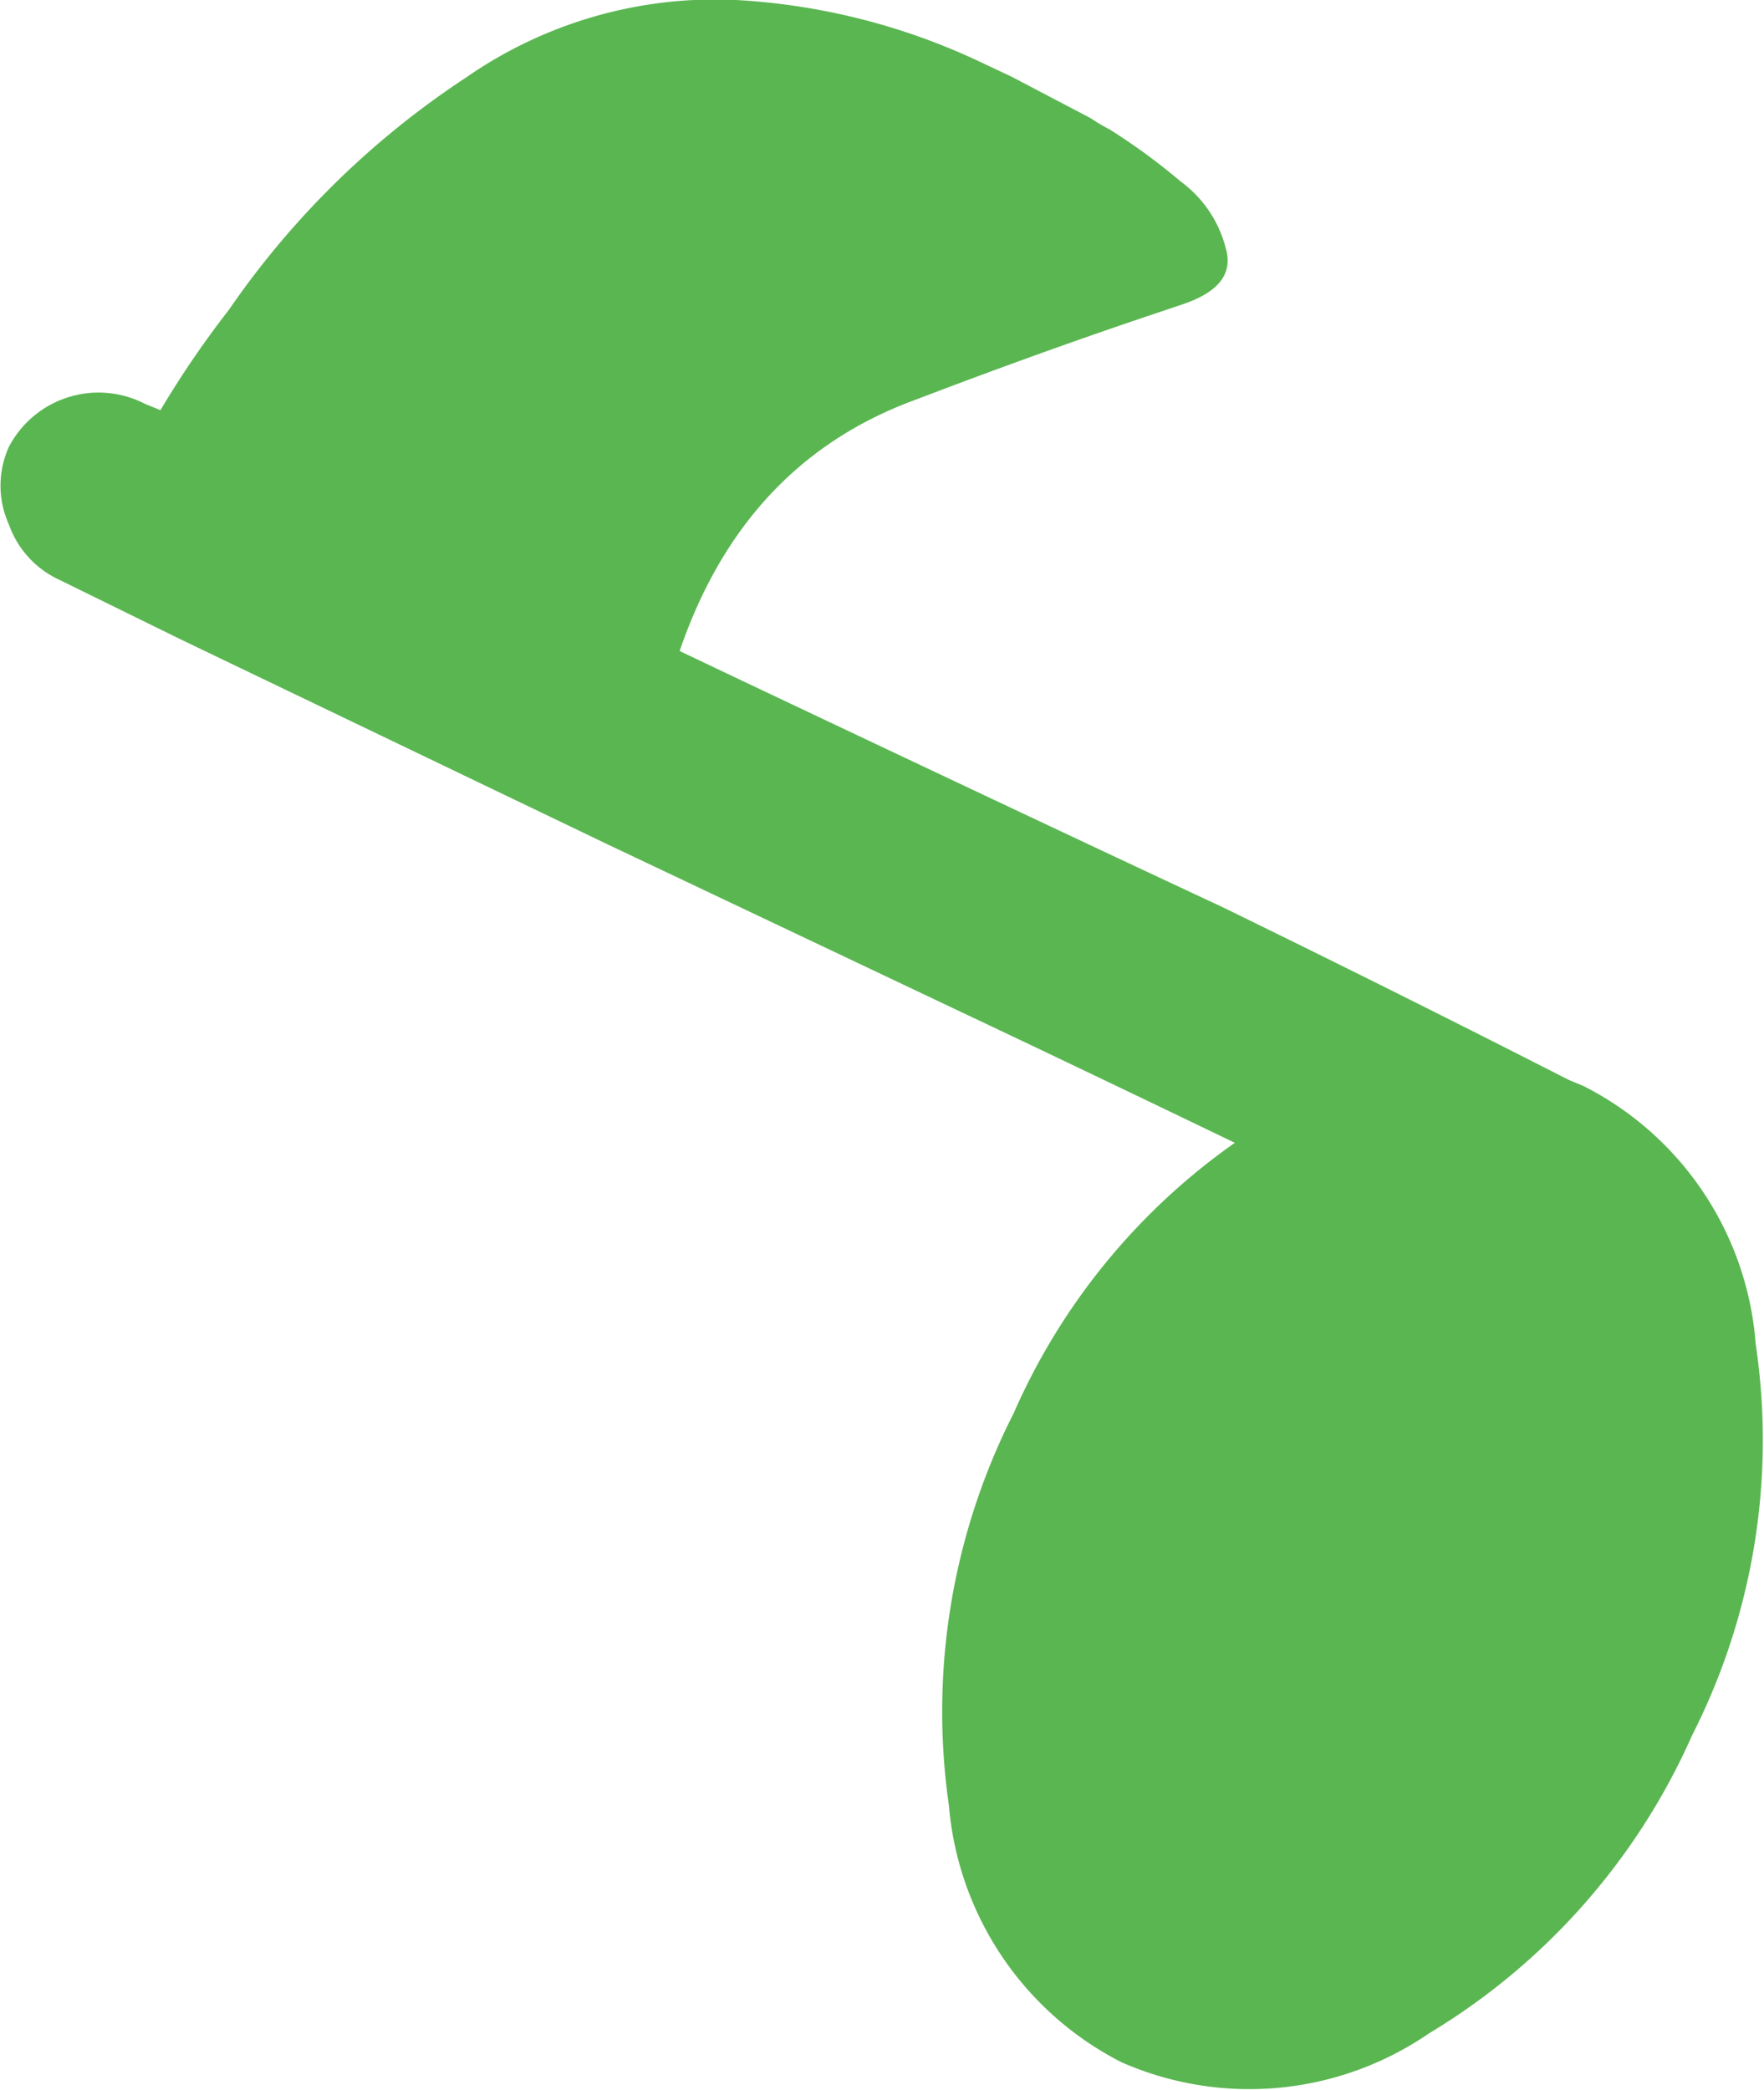
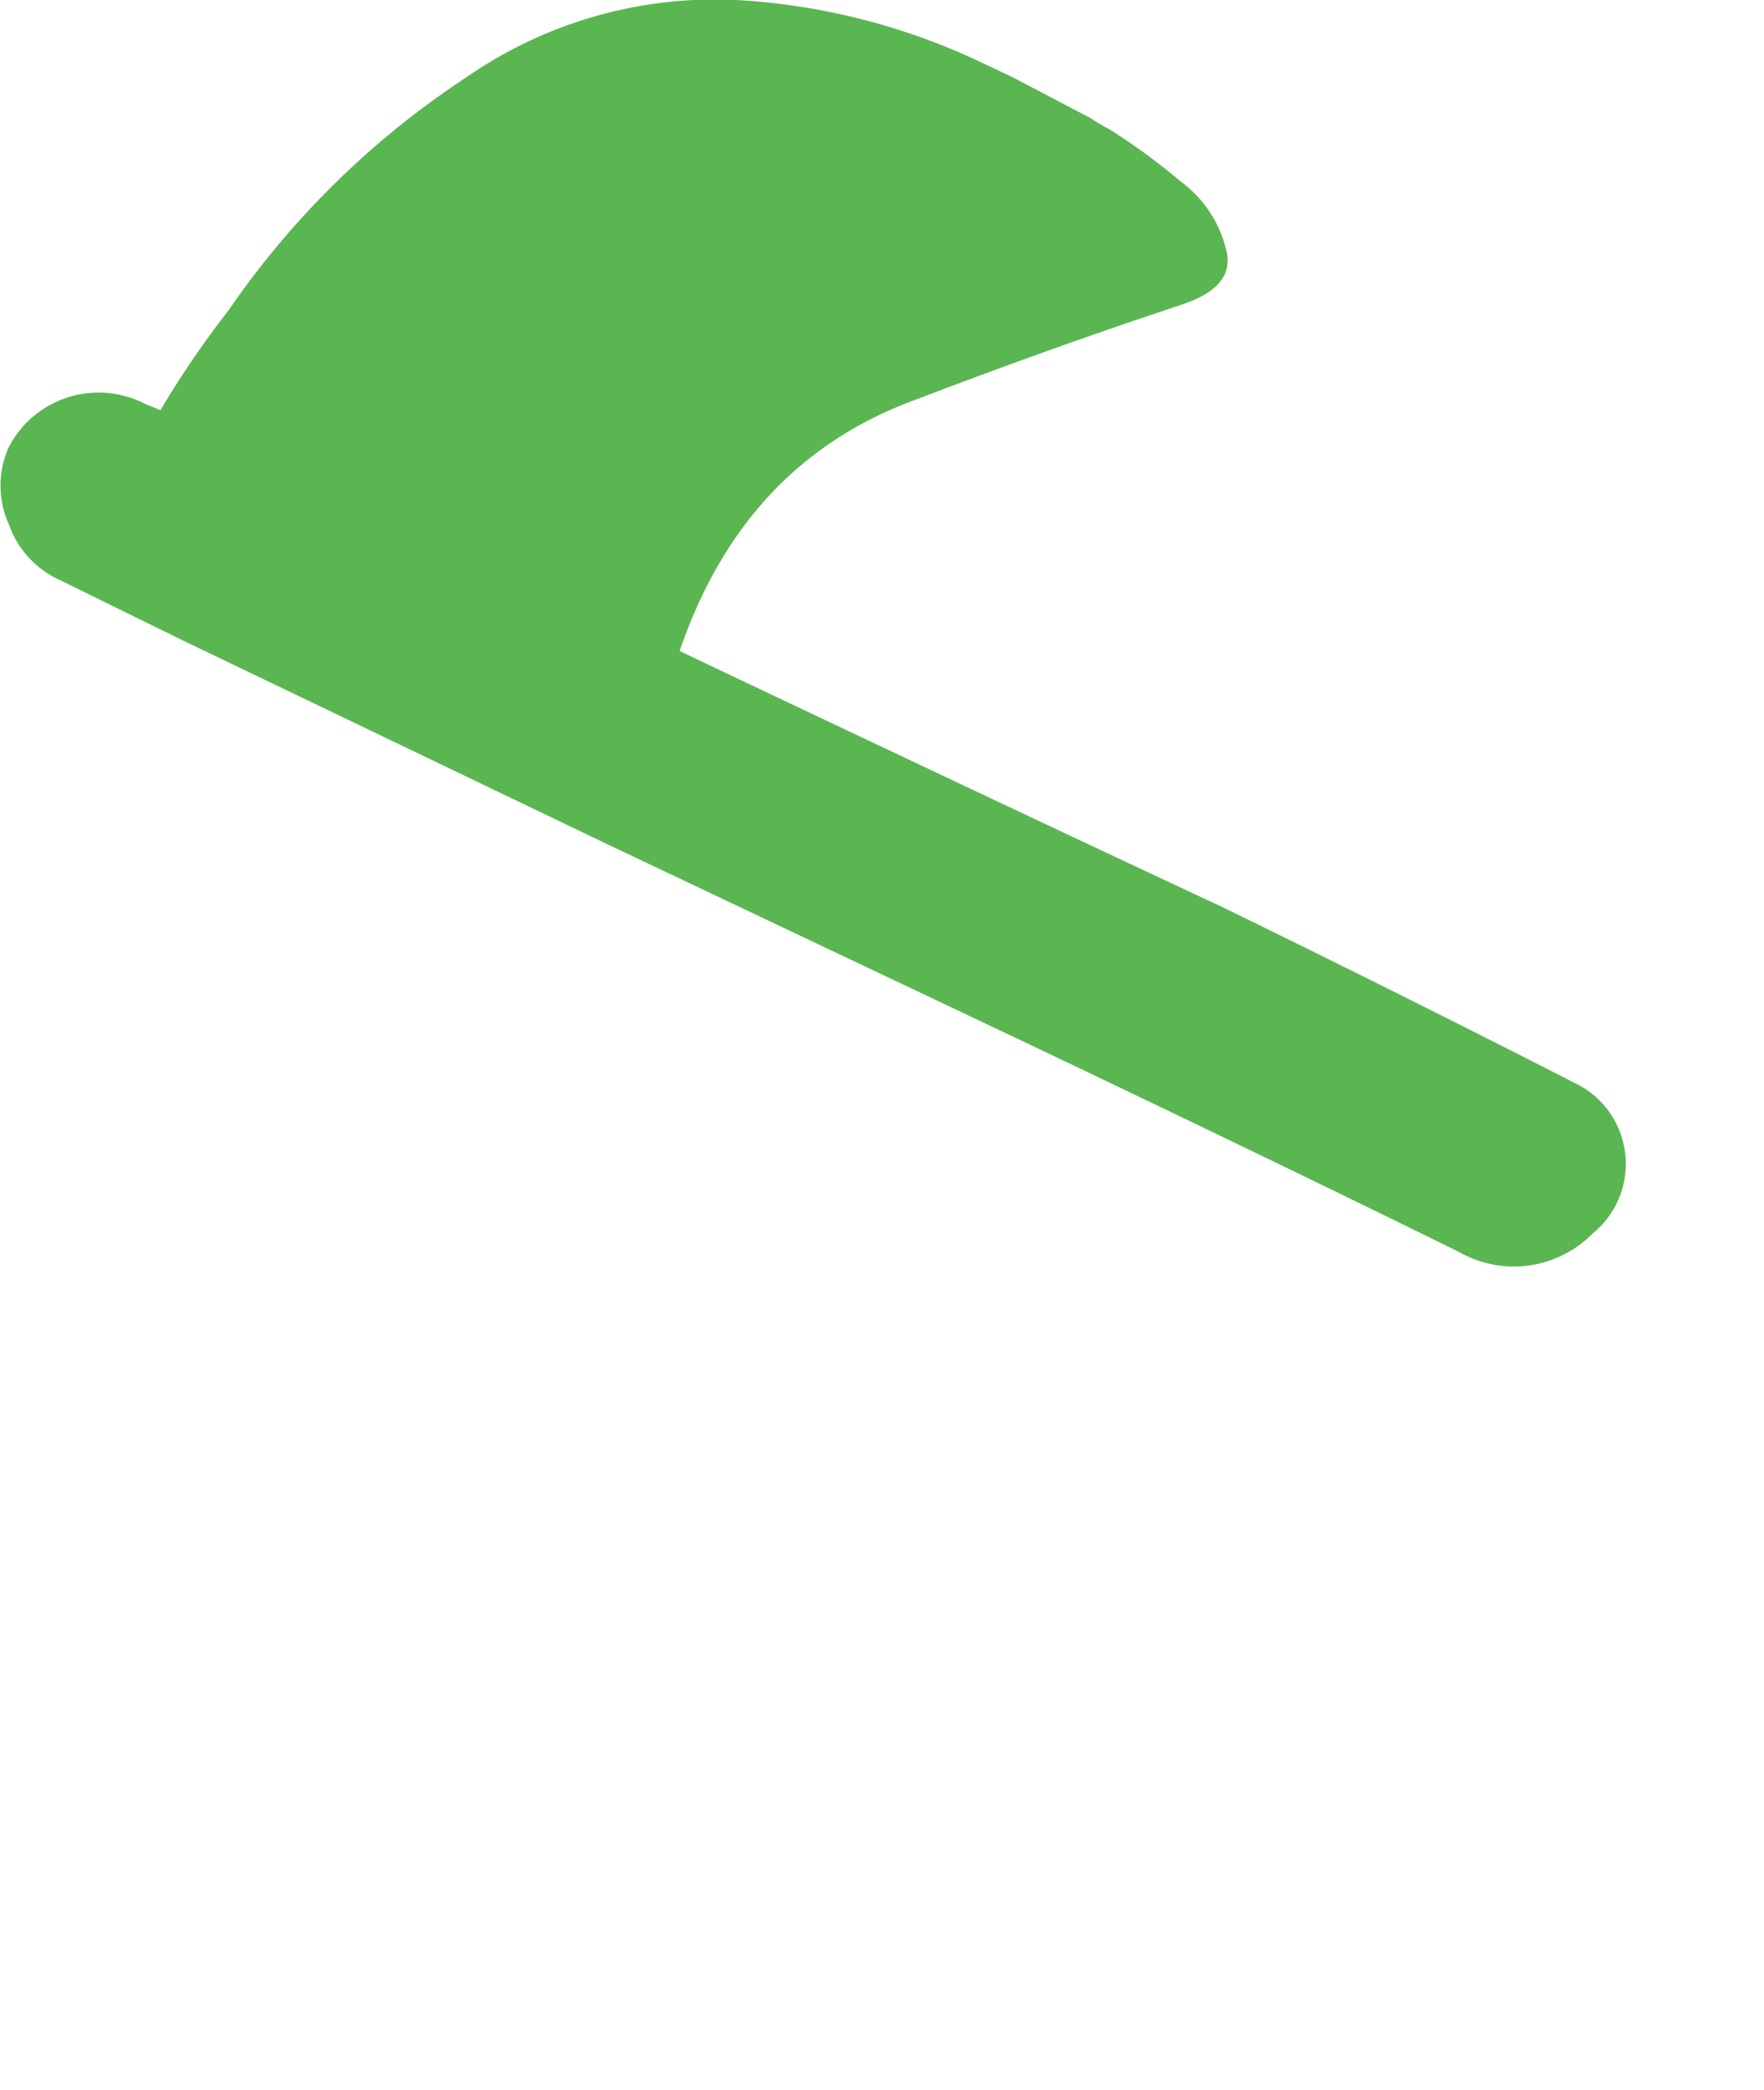
<svg xmlns="http://www.w3.org/2000/svg" viewBox="0 0 31.9 37.78">
  <defs>
    <style>.cls-1{fill:#5ab651;}</style>
  </defs>
  <g id="レイヤー_2" data-name="レイヤー 2">
    <g id="最背景">
-       <path class="cls-1" d="M28.65,19.64a5.74,5.74,0,0,0-5.58.54,11.73,11.73,0,0,0-4.74,5.37,11.9,11.9,0,0,0-1.17,7.09,5.75,5.75,0,0,0,3.12,4.64,5.74,5.74,0,0,0,5.56-.52,11.91,11.91,0,0,0,4.76-5.39,11.77,11.77,0,0,0,1.15-7.07,5.71,5.71,0,0,0-3.1-4.66" />
      <path class="cls-1" d="M.16,8.08a1.7,1.7,0,0,0,0,1.4,1.74,1.74,0,0,0,.91,1l2.2,1.08L11,15.27l7.7,3.65c2.58,1.23,5.14,2.46,7.68,3.71a2,2,0,0,0,2.42-.33,1.62,1.62,0,0,0-.24-2.68Q25.39,18,22.11,16.4C19.54,15.2,17,14,14.4,12.77S9.25,10.32,6.68,9.08C5.35,8.45,4,7.86,2.62,7.3a1.83,1.83,0,0,0-2.46.78" />
      <path class="cls-1" d="M13.31,0a7.89,7.89,0,0,0-4.88,1.4,15.59,15.59,0,0,0-4.29,4.2A17.68,17.68,0,0,0,2,9.14l9.8,4.65q.81-5.1,4.72-6.55c2.62-1,4.25-1.53,4.87-1.74s.91-.53.78-1a2.16,2.16,0,0,0-.82-1.22,11.22,11.22,0,0,0-1.3-.95,2.7,2.7,0,0,1-.32-.19l-1.43-.75-.53-.25A11.85,11.85,0,0,0,13.31,0" />
    </g>
  </g>
</svg>